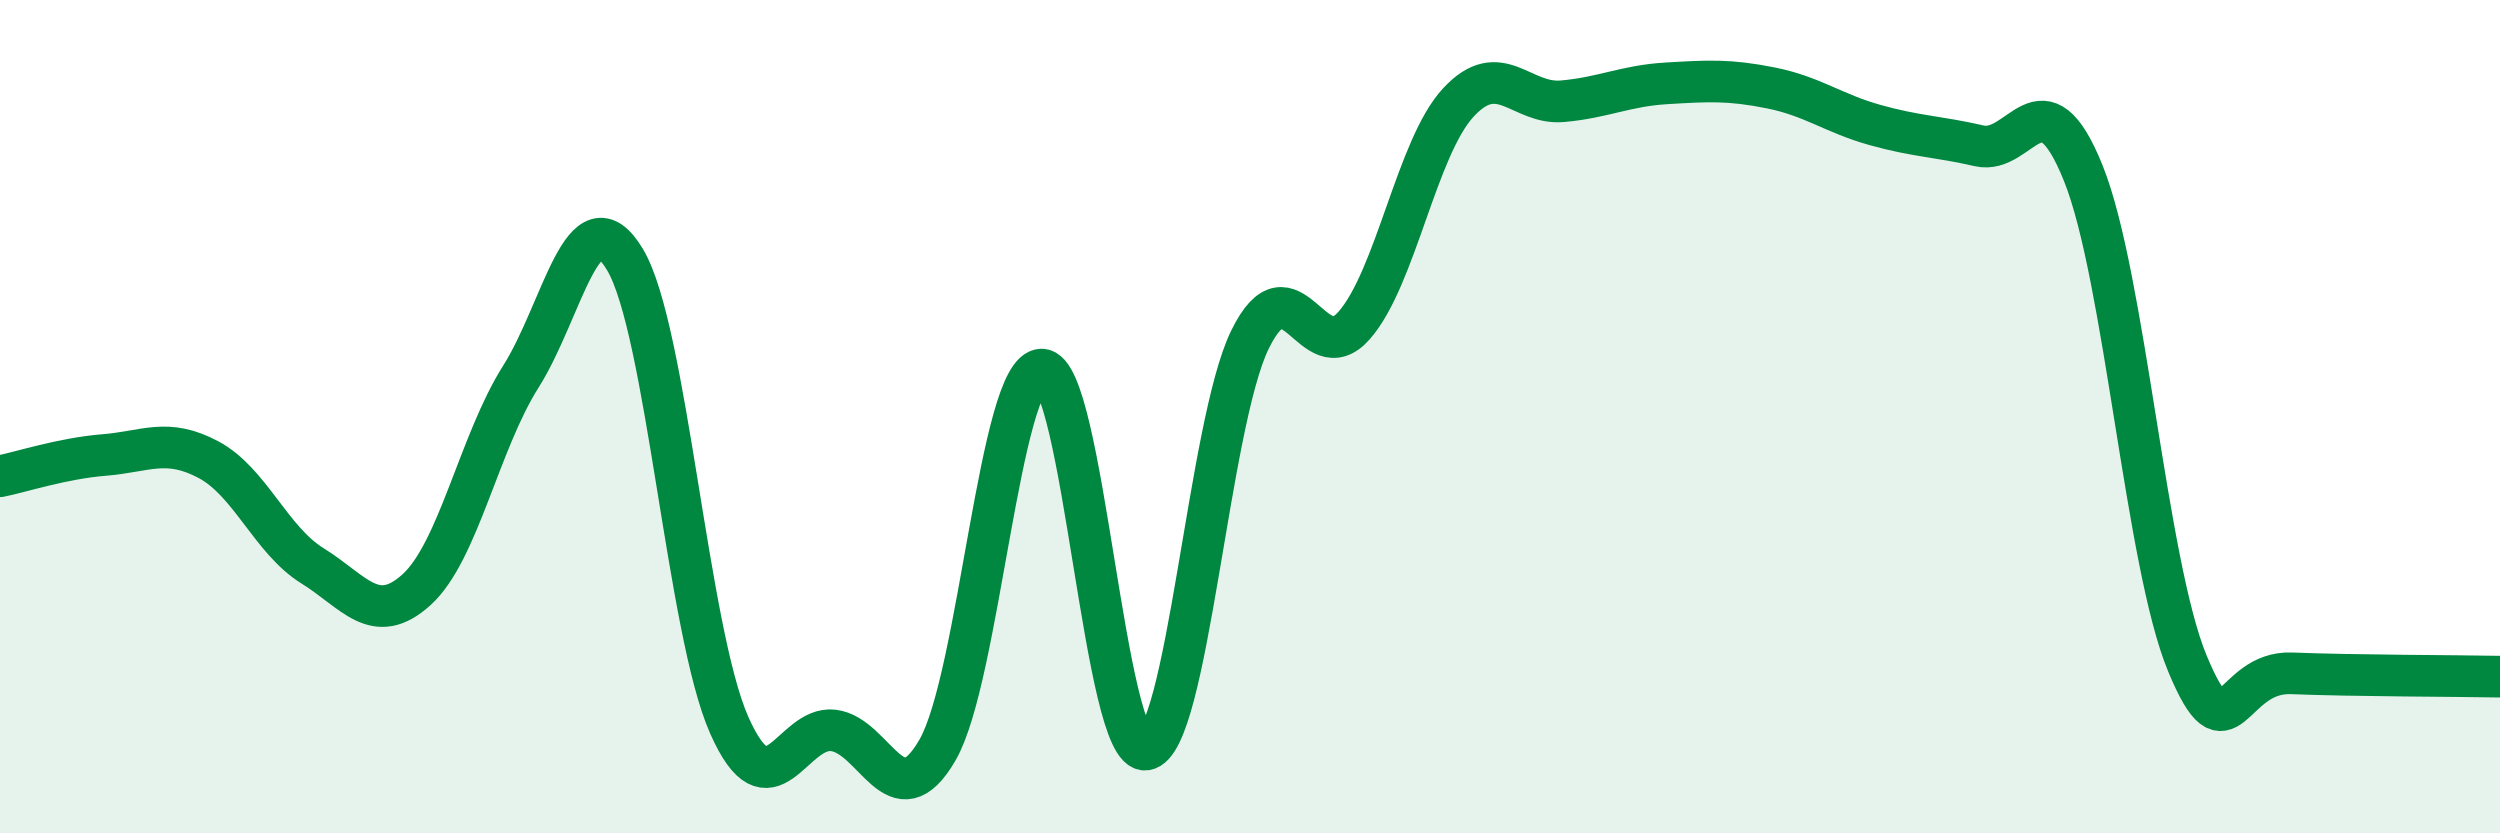
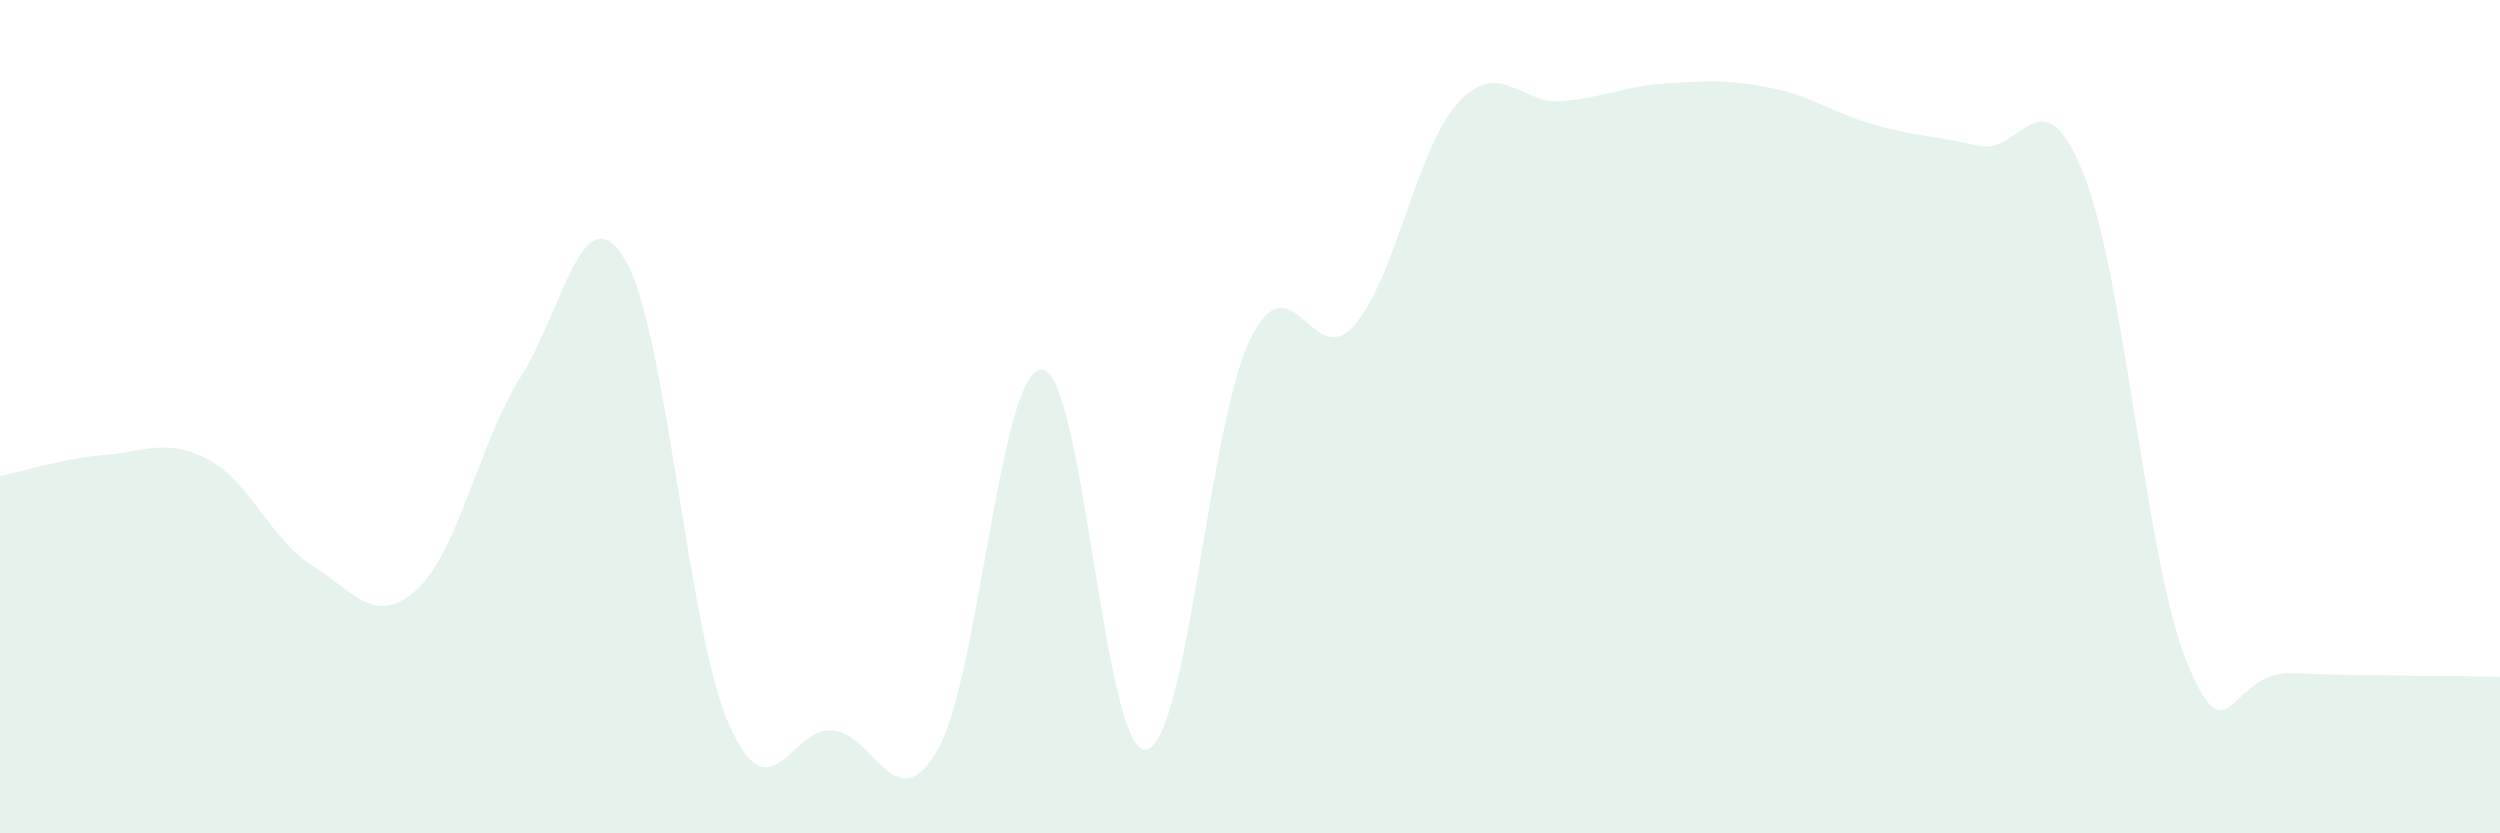
<svg xmlns="http://www.w3.org/2000/svg" width="60" height="20" viewBox="0 0 60 20">
  <path d="M 0,11.43 C 0.5,11.33 1.5,11 2.5,10.92 C 3.5,10.84 4,10.5 5,11.03 C 6,11.56 6.5,12.96 7.5,13.58 C 8.5,14.2 9,15.06 10,14.15 C 11,13.24 11.5,10.62 12.5,9.04 C 13.5,7.46 14,4.56 15,6.23 C 16,7.9 16.5,15.14 17.5,17.4 C 18.5,19.66 19,17.41 20,17.53 C 21,17.65 21.5,19.73 22.5,18 C 23.5,16.27 24,8.87 25,8.87 C 26,8.87 26.5,18.13 27.5,17.99 C 28.5,17.85 29,10.19 30,8.15 C 31,6.11 31.5,8.95 32.5,7.81 C 33.5,6.67 34,3.54 35,2.46 C 36,1.38 36.5,2.52 37.5,2.43 C 38.5,2.34 39,2.06 40,2 C 41,1.94 41.5,1.91 42.5,2.11 C 43.5,2.31 44,2.72 45,3 C 46,3.28 46.5,3.27 47.5,3.5 C 48.5,3.73 49,1.67 50,4.16 C 51,6.65 51.5,13.53 52.5,15.93 C 53.5,18.33 53.5,16.1 55,16.16 C 56.5,16.22 59,16.22 60,16.24L60 20L0 20Z" fill="#008740" opacity="0.1" stroke-linecap="round" stroke-linejoin="round" />
-   <path d="M 0,11.43 C 0.5,11.33 1.5,11 2.5,10.92 C 3.5,10.84 4,10.5 5,11.03 C 6,11.56 6.5,12.96 7.5,13.58 C 8.5,14.2 9,15.06 10,14.15 C 11,13.24 11.5,10.62 12.5,9.04 C 13.5,7.46 14,4.56 15,6.23 C 16,7.9 16.5,15.14 17.5,17.4 C 18.5,19.66 19,17.41 20,17.53 C 21,17.65 21.5,19.73 22.5,18 C 23.5,16.27 24,8.87 25,8.87 C 26,8.87 26.5,18.13 27.5,17.99 C 28.5,17.85 29,10.19 30,8.15 C 31,6.11 31.5,8.95 32.5,7.81 C 33.5,6.67 34,3.54 35,2.46 C 36,1.38 36.5,2.52 37.5,2.43 C 38.5,2.34 39,2.06 40,2 C 41,1.94 41.5,1.91 42.5,2.11 C 43.5,2.31 44,2.72 45,3 C 46,3.28 46.5,3.27 47.5,3.5 C 48.5,3.73 49,1.67 50,4.16 C 51,6.65 51.5,13.53 52.5,15.93 C 53.5,18.33 53.5,16.1 55,16.16 C 56.5,16.22 59,16.22 60,16.24" stroke="#008740" stroke-width="1" fill="none" stroke-linecap="round" stroke-linejoin="round" />
</svg>